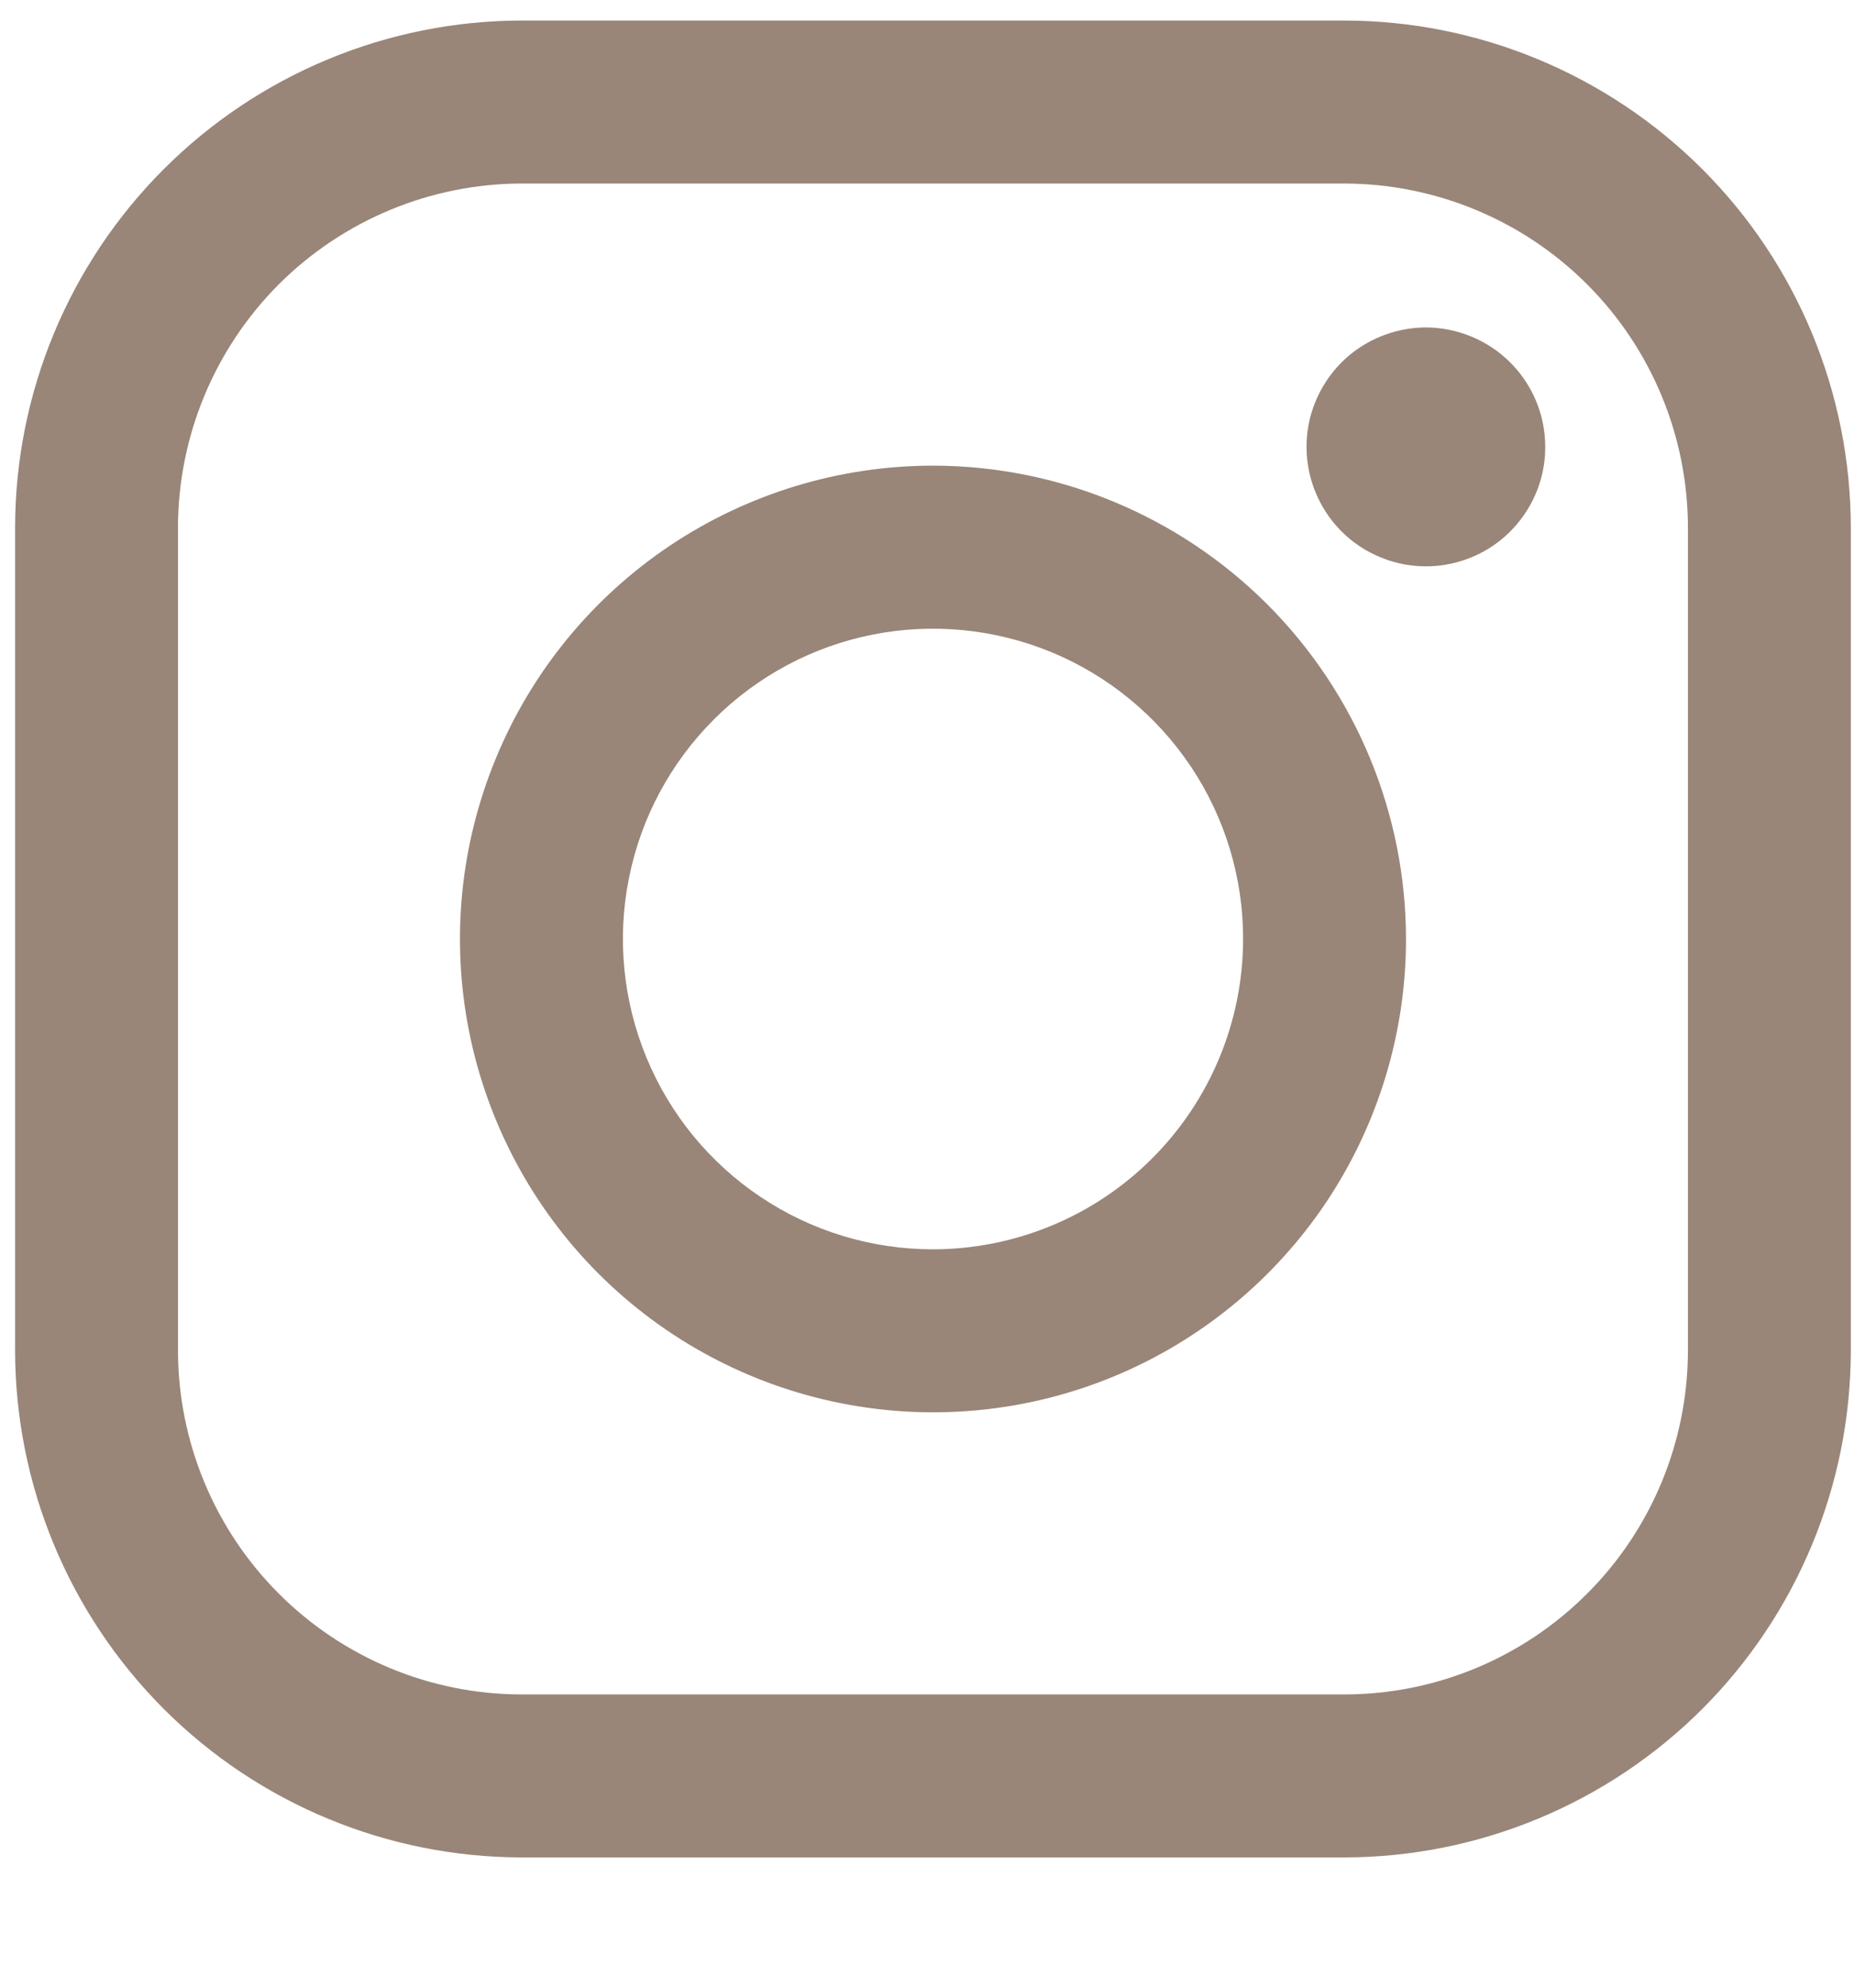
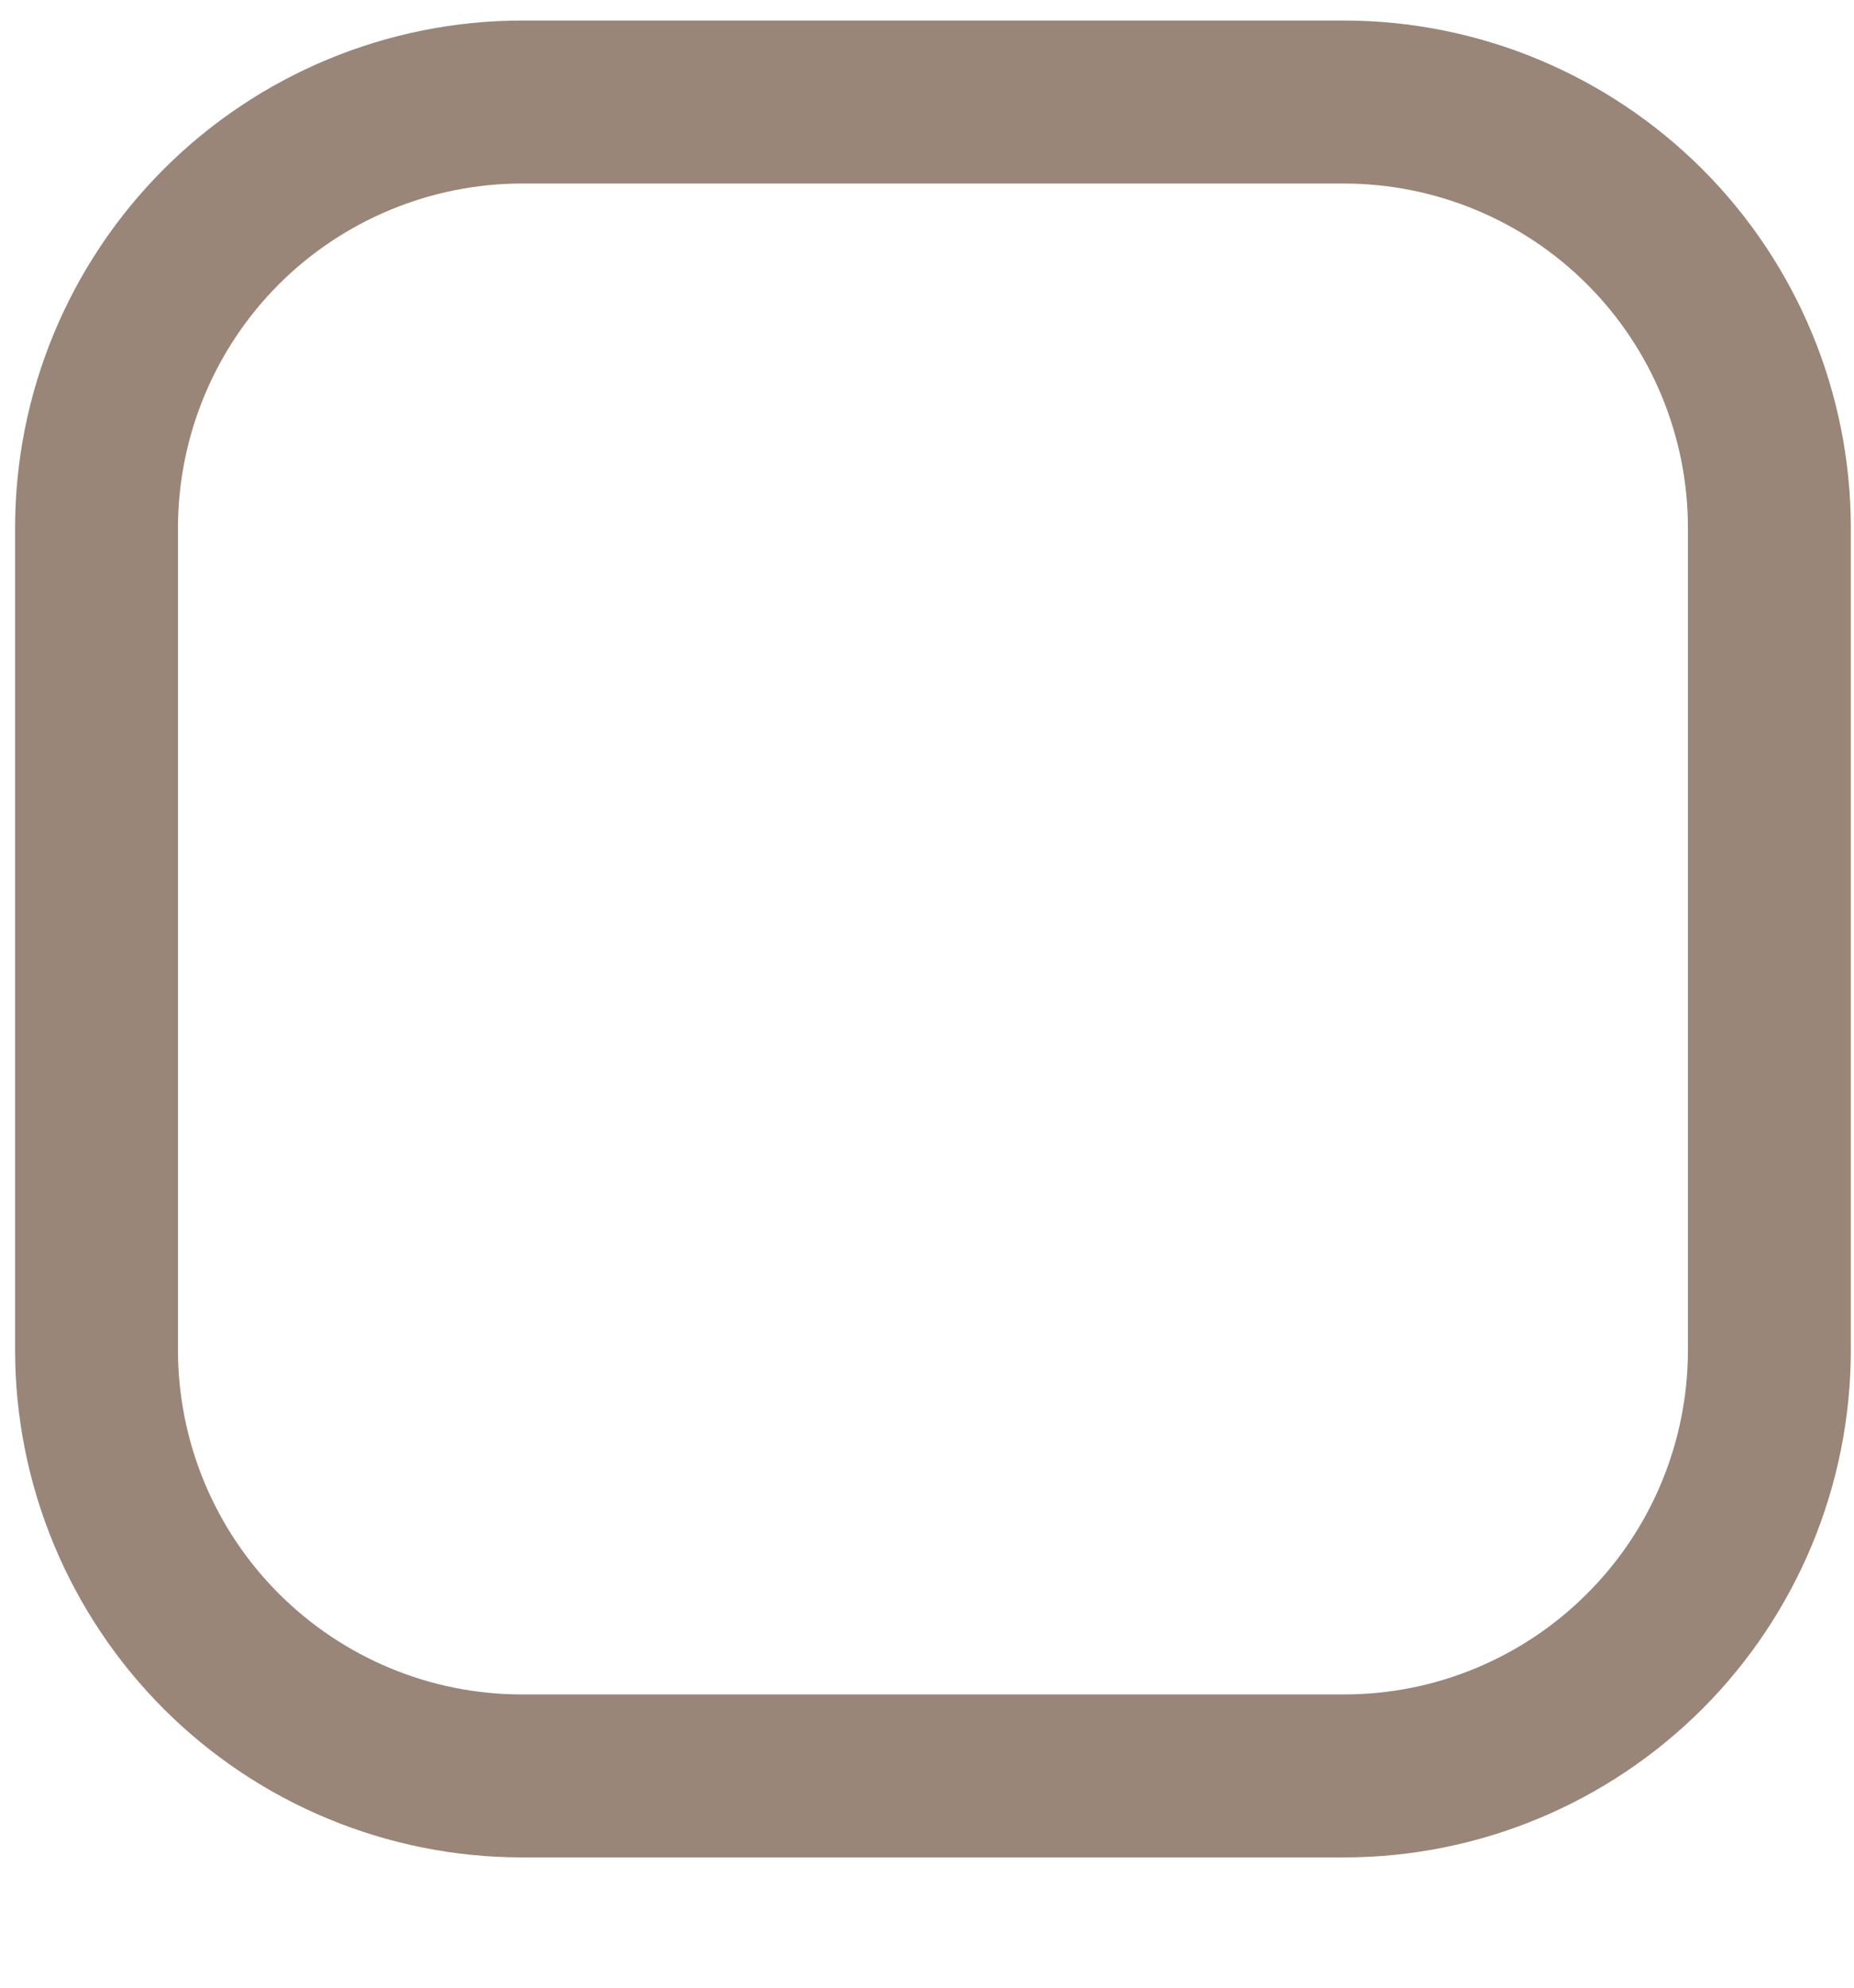
<svg xmlns="http://www.w3.org/2000/svg" width="14" height="15" viewBox="0 0 14 15" fill="none">
  <path d="M10.151 0.155H3.94C2.926 0.156 1.953 0.56 1.236 1.277C0.519 1.994 0.115 2.967 0.114 3.981L0.114 10.192C0.115 11.206 0.519 12.178 1.236 12.896C1.953 13.613 2.926 14.016 3.94 14.017H10.151C11.165 14.016 12.137 13.613 12.855 12.896C13.572 12.178 13.975 11.206 13.976 10.192V3.981C13.975 2.967 13.572 1.994 12.855 1.277C12.137 0.56 11.165 0.156 10.151 0.155V0.155ZM12.746 10.192C12.745 10.88 12.472 11.54 11.985 12.026C11.499 12.513 10.839 12.787 10.151 12.787H3.94C3.252 12.787 2.592 12.513 2.105 12.026C1.619 11.54 1.345 10.88 1.344 10.192V3.981C1.345 3.293 1.619 2.633 2.105 2.146C2.592 1.66 3.252 1.386 3.94 1.385H10.151C10.839 1.386 11.499 1.66 11.985 2.146C12.472 2.633 12.745 3.293 12.746 3.981V10.192Z" fill="#998678" />
-   <path d="M7.046 3.514C6.339 3.514 5.649 3.724 5.061 4.116C4.474 4.509 4.016 5.066 3.746 5.719C3.475 6.372 3.404 7.09 3.542 7.783C3.68 8.475 4.02 9.112 4.519 9.611C5.019 10.111 5.655 10.451 6.348 10.589C7.04 10.727 7.759 10.657 8.411 10.387C9.064 10.117 9.622 9.659 10.015 9.072C10.407 8.485 10.617 7.794 10.617 7.088C10.617 6.141 10.24 5.232 9.571 4.562C8.901 3.892 7.993 3.515 7.046 3.514ZM7.046 9.428C6.582 9.428 6.129 9.291 5.744 9.033C5.359 8.776 5.059 8.41 4.882 7.982C4.705 7.554 4.658 7.083 4.749 6.629C4.839 6.174 5.063 5.757 5.39 5.43C5.718 5.102 6.135 4.879 6.59 4.789C7.044 4.699 7.515 4.746 7.943 4.923C8.371 5.101 8.736 5.401 8.994 5.787C9.251 6.172 9.388 6.625 9.387 7.088C9.386 7.709 9.139 8.303 8.7 8.742C8.261 9.181 7.666 9.427 7.046 9.428Z" fill="#998678" />
-   <path d="M10.767 2.471C10.559 2.472 10.357 2.544 10.195 2.676C10.034 2.809 9.924 2.993 9.883 3.197C9.843 3.402 9.874 3.614 9.973 3.798C10.071 3.982 10.23 4.126 10.423 4.205C10.615 4.285 10.83 4.296 11.029 4.235C11.229 4.175 11.401 4.047 11.517 3.873C11.633 3.7 11.685 3.492 11.664 3.284C11.644 3.077 11.552 2.883 11.405 2.736C11.236 2.567 11.006 2.472 10.767 2.471Z" fill="#998678" />
</svg>